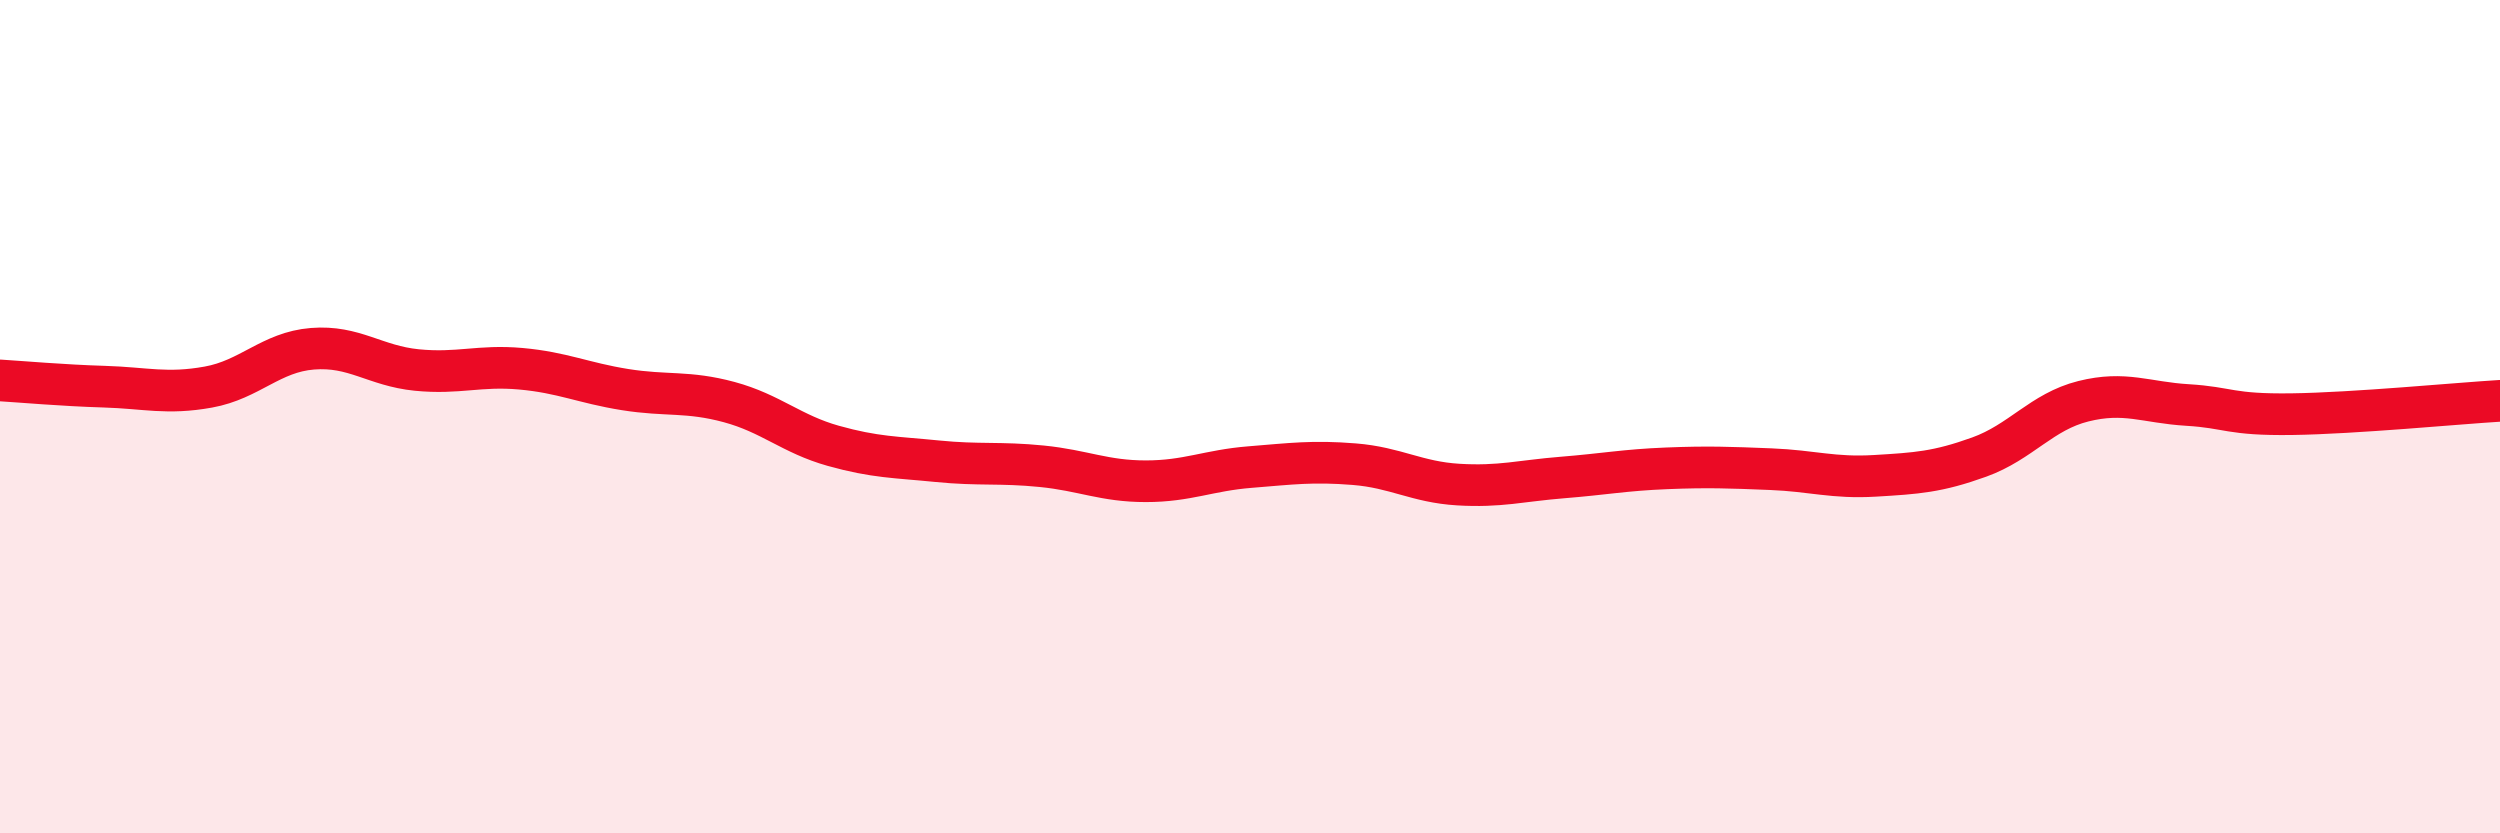
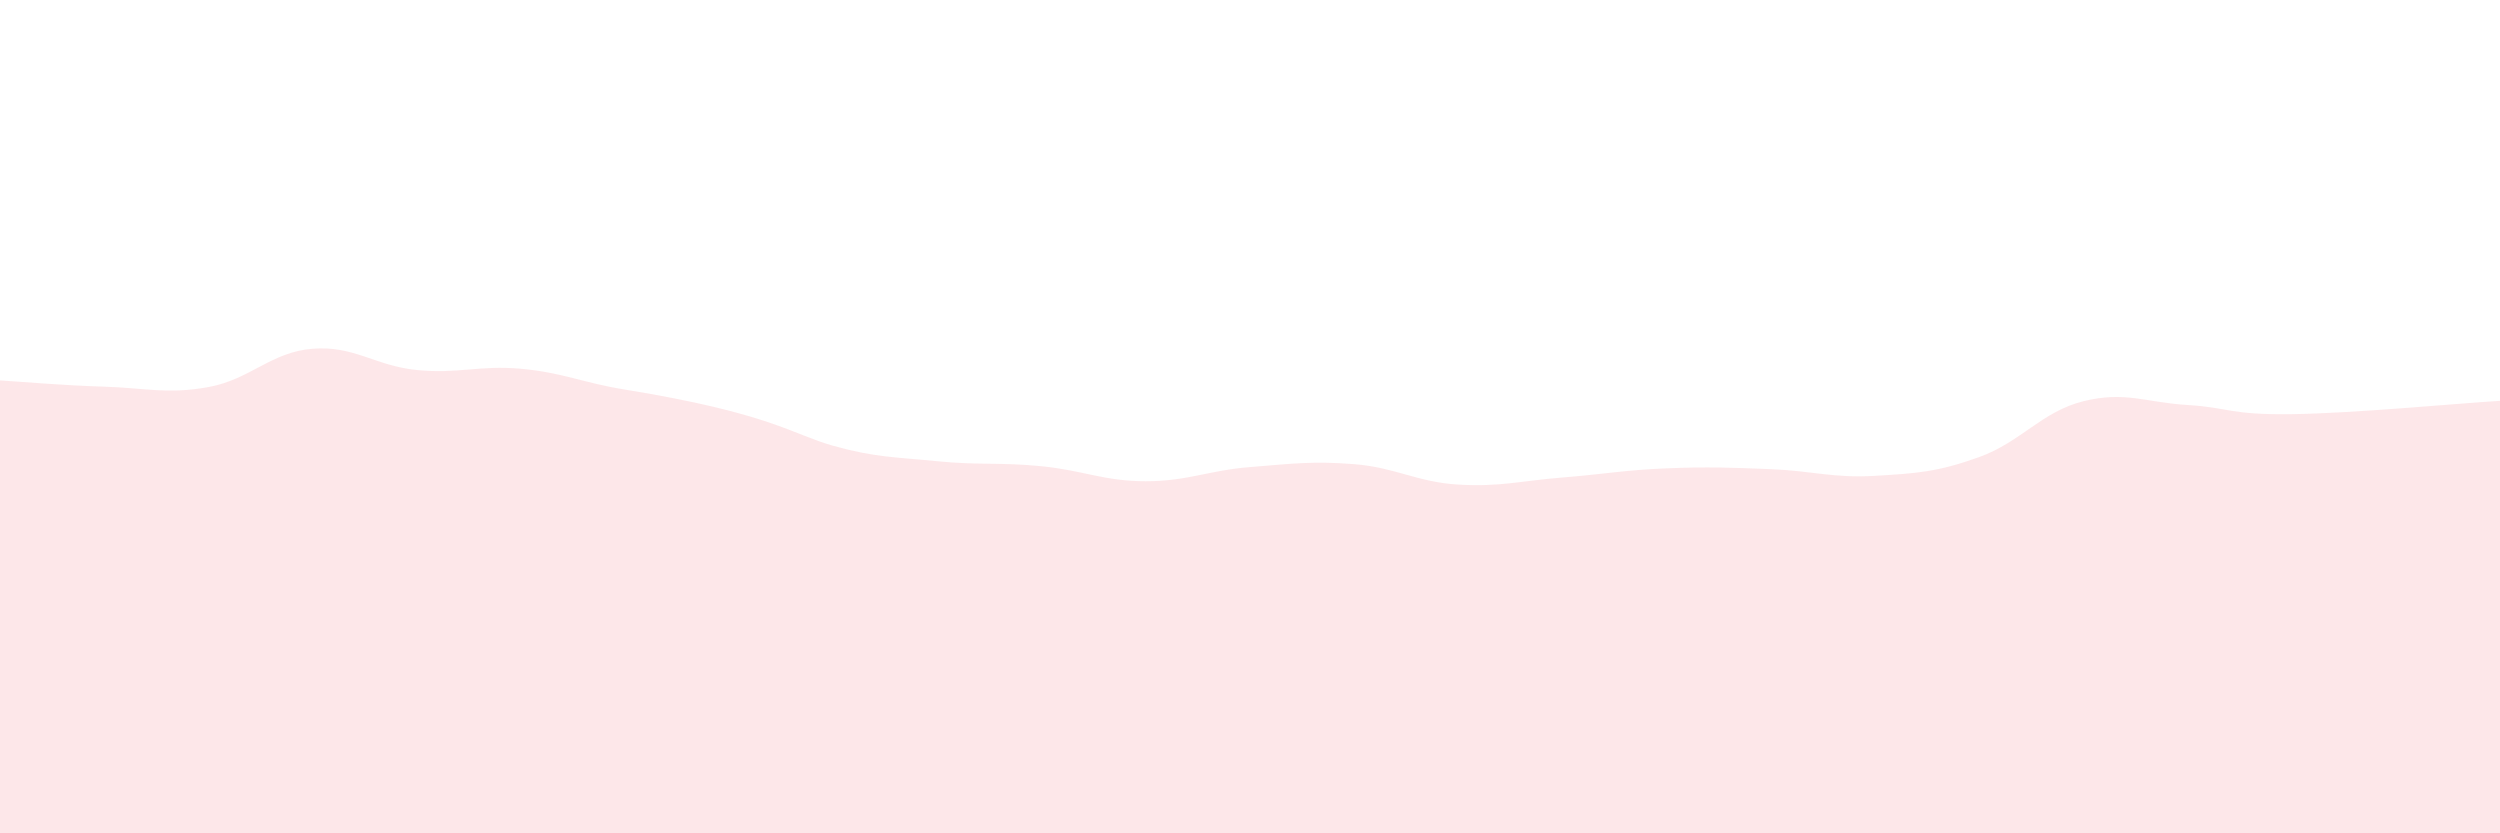
<svg xmlns="http://www.w3.org/2000/svg" width="60" height="20" viewBox="0 0 60 20">
-   <path d="M 0,9.13 C 0.5,9.16 1.5,9.25 2.5,9.28 C 3.5,9.31 4,9.47 5,9.29 C 6,9.11 6.5,8.45 7.5,8.37 C 8.5,8.29 9,8.78 10,8.88 C 11,8.98 11.5,8.76 12.5,8.85 C 13.5,8.94 14,9.19 15,9.35 C 16,9.51 16.5,9.38 17.5,9.65 C 18.5,9.92 19,10.42 20,10.7 C 21,10.98 21.5,10.97 22.5,11.07 C 23.5,11.17 24,11.09 25,11.19 C 26,11.29 26.5,11.55 27.5,11.55 C 28.5,11.55 29,11.29 30,11.21 C 31,11.13 31.5,11.06 32.5,11.14 C 33.5,11.22 34,11.57 35,11.63 C 36,11.69 36.5,11.54 37.5,11.46 C 38.5,11.38 39,11.28 40,11.24 C 41,11.2 41.5,11.22 42.5,11.26 C 43.5,11.3 44,11.48 45,11.42 C 46,11.36 46.5,11.33 47.5,10.97 C 48.5,10.61 49,9.88 50,9.63 C 51,9.38 51.5,9.66 52.5,9.72 C 53.5,9.78 53.5,9.96 55,9.94 C 56.5,9.92 59,9.68 60,9.62L60 20L0 20Z" fill="#EB0A25" opacity="0.1" stroke-linecap="round" stroke-linejoin="round" />
-   <path d="M 0,9.13 C 0.5,9.16 1.5,9.25 2.5,9.28 C 3.5,9.31 4,9.47 5,9.29 C 6,9.11 6.5,8.45 7.5,8.37 C 8.5,8.29 9,8.78 10,8.88 C 11,8.98 11.5,8.76 12.5,8.85 C 13.5,8.94 14,9.19 15,9.35 C 16,9.51 16.5,9.38 17.5,9.65 C 18.5,9.92 19,10.42 20,10.7 C 21,10.98 21.5,10.97 22.5,11.07 C 23.5,11.17 24,11.09 25,11.19 C 26,11.29 26.5,11.55 27.5,11.55 C 28.5,11.55 29,11.29 30,11.21 C 31,11.13 31.5,11.06 32.5,11.14 C 33.5,11.22 34,11.57 35,11.63 C 36,11.69 36.5,11.54 37.5,11.46 C 38.5,11.38 39,11.28 40,11.24 C 41,11.2 41.5,11.22 42.5,11.26 C 43.5,11.3 44,11.48 45,11.42 C 46,11.36 46.5,11.33 47.5,10.97 C 48.5,10.61 49,9.88 50,9.63 C 51,9.38 51.5,9.66 52.5,9.72 C 53.5,9.78 53.5,9.96 55,9.94 C 56.5,9.92 59,9.68 60,9.62" stroke="#EB0A25" stroke-width="1" fill="none" stroke-linecap="round" stroke-linejoin="round" />
+   <path d="M 0,9.13 C 0.5,9.16 1.5,9.25 2.5,9.28 C 3.5,9.31 4,9.47 5,9.29 C 6,9.11 6.5,8.45 7.5,8.37 C 8.5,8.29 9,8.78 10,8.88 C 11,8.98 11.5,8.76 12.5,8.85 C 13.5,8.94 14,9.19 15,9.35 C 18.5,9.92 19,10.42 20,10.7 C 21,10.98 21.5,10.97 22.5,11.07 C 23.5,11.17 24,11.09 25,11.19 C 26,11.29 26.5,11.55 27.5,11.55 C 28.5,11.55 29,11.29 30,11.21 C 31,11.13 31.5,11.06 32.5,11.14 C 33.5,11.22 34,11.57 35,11.63 C 36,11.69 36.5,11.54 37.5,11.46 C 38.5,11.38 39,11.28 40,11.24 C 41,11.2 41.5,11.22 42.5,11.26 C 43.5,11.3 44,11.48 45,11.42 C 46,11.36 46.5,11.33 47.5,10.97 C 48.5,10.61 49,9.88 50,9.63 C 51,9.38 51.5,9.66 52.5,9.72 C 53.5,9.78 53.5,9.96 55,9.94 C 56.5,9.92 59,9.68 60,9.62L60 20L0 20Z" fill="#EB0A25" opacity="0.1" stroke-linecap="round" stroke-linejoin="round" />
</svg>